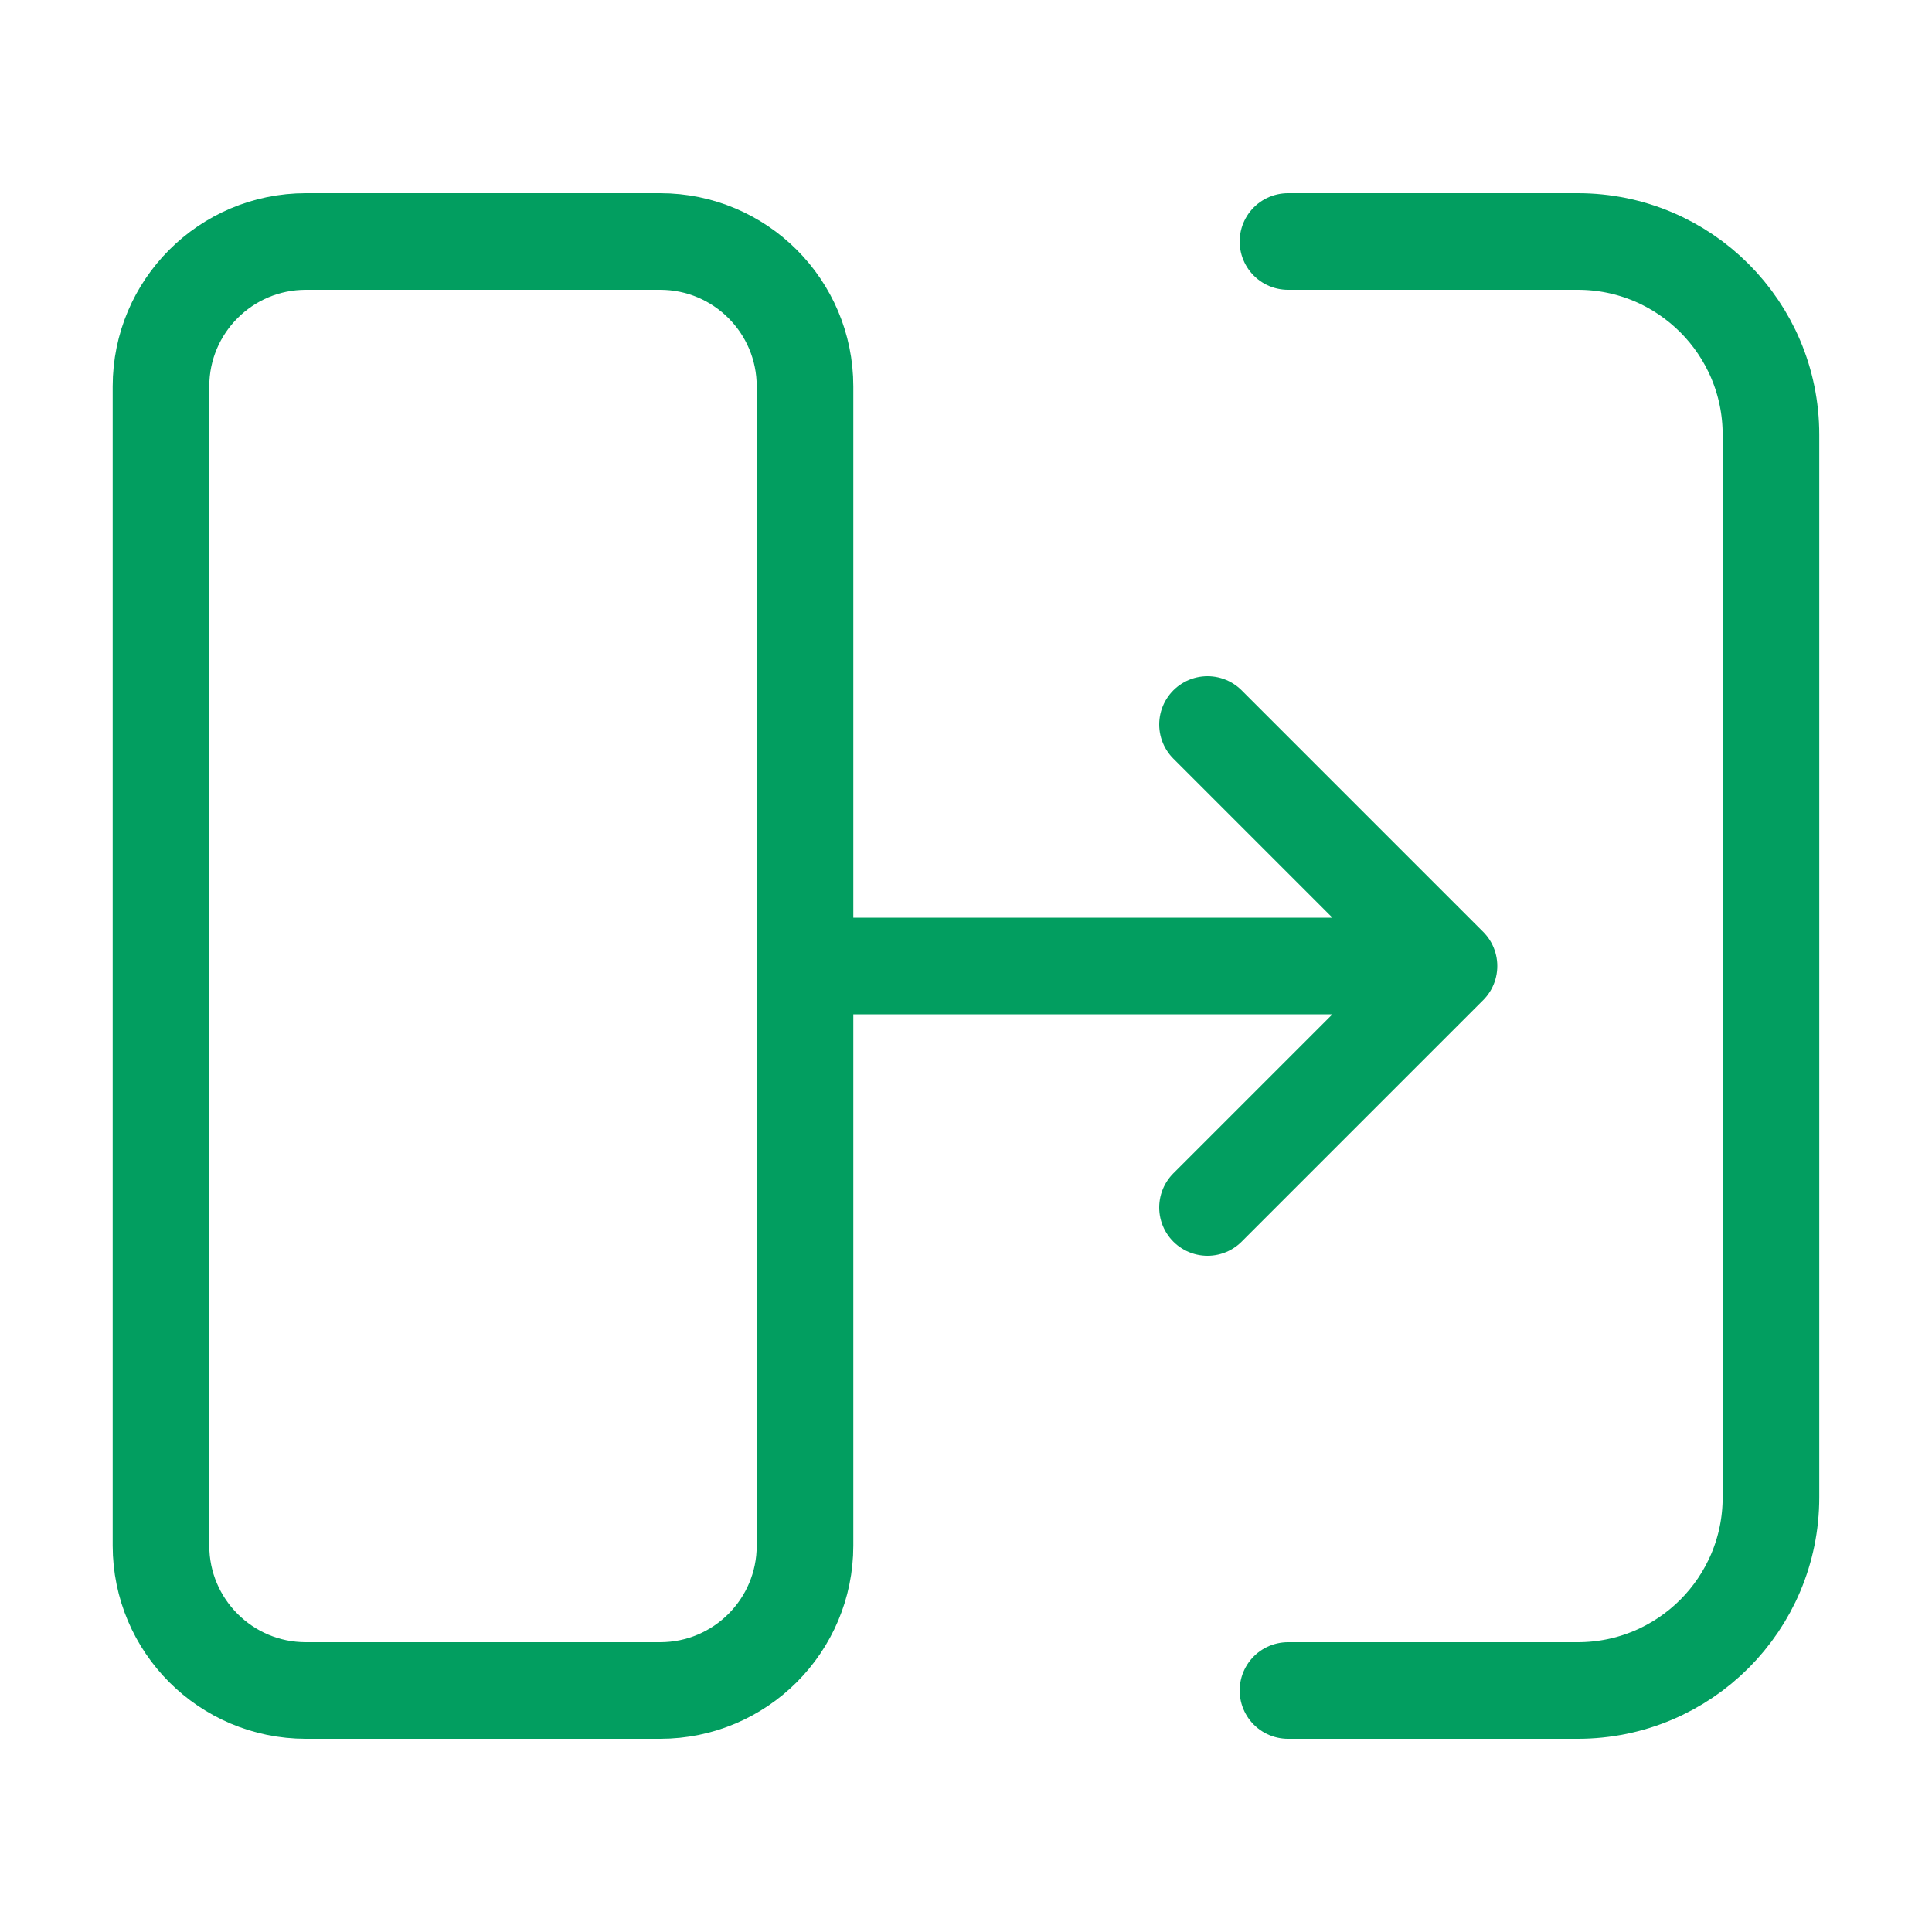
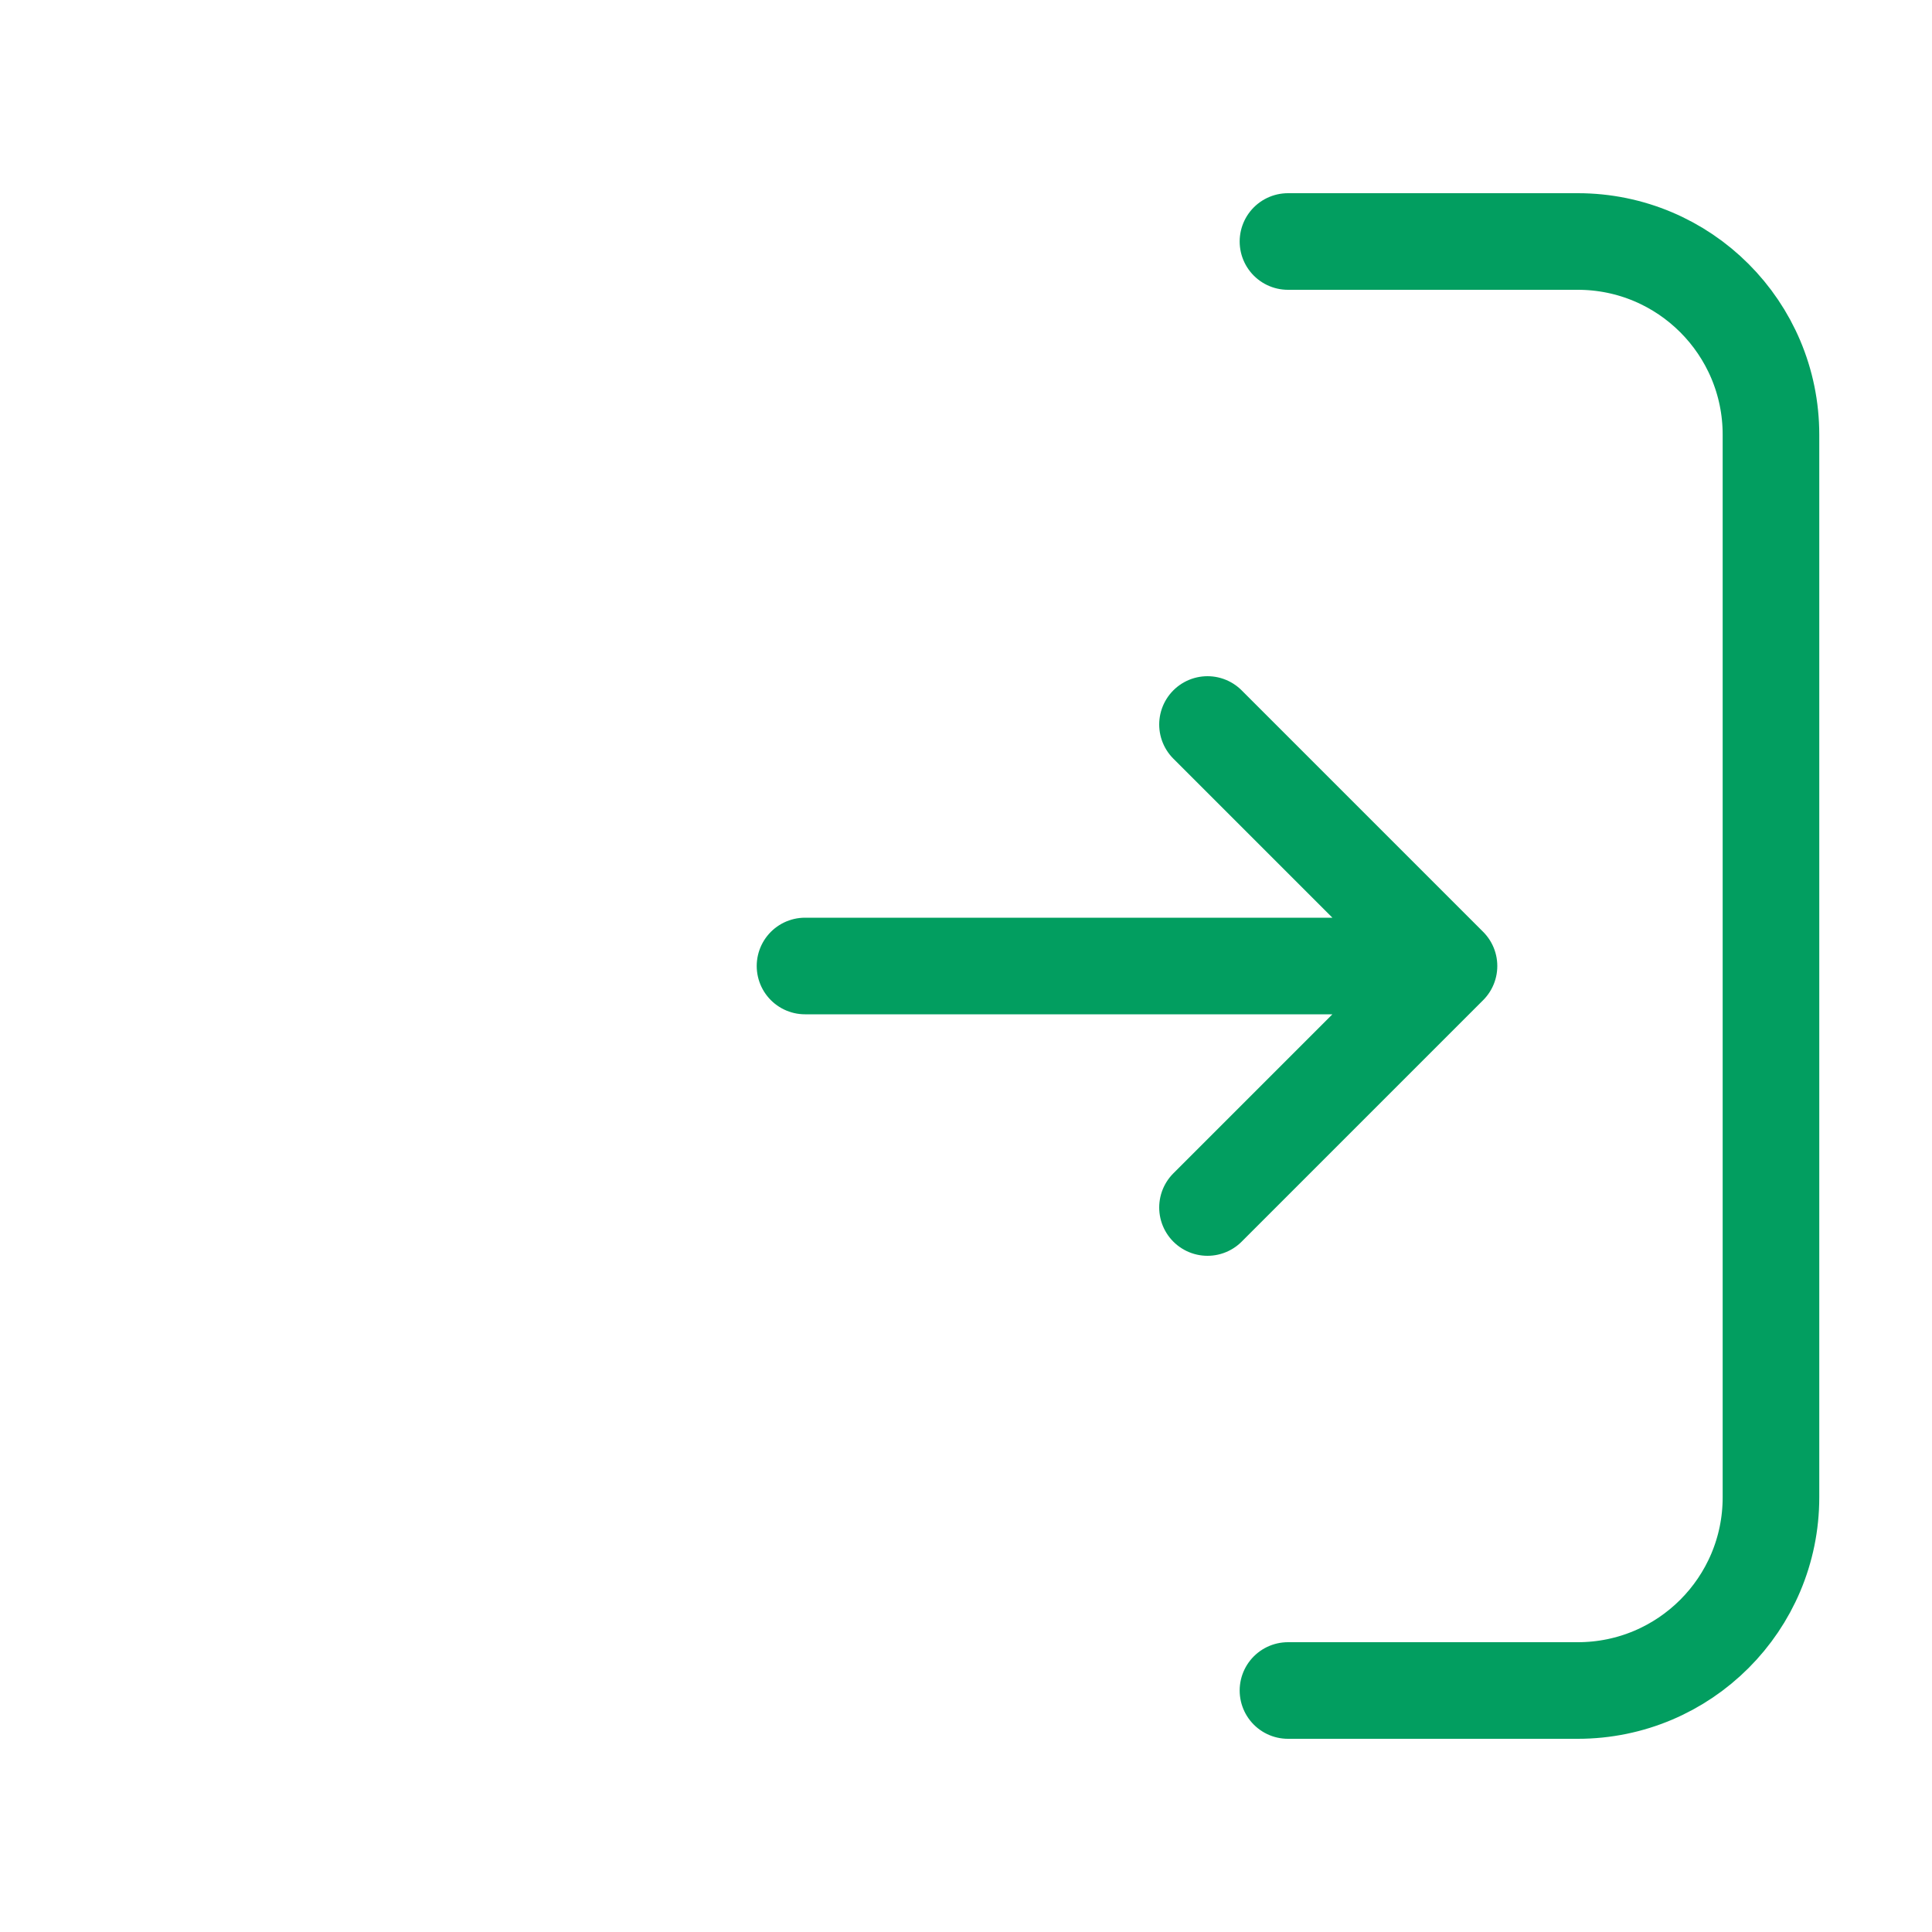
<svg xmlns="http://www.w3.org/2000/svg" width="40" height="40" viewBox="0 0 40 40" fill="none">
-   <path d="M3.333 32V8C3.333 6.343 4.677 5 6.333 5H13.667C15.324 5 16.667 6.343 16.667 8V32C16.667 33.657 15.324 35 13.667 35H6.333C4.677 35 3.333 33.657 3.333 32Z" stroke="#029E60" stroke-width="2" />
  <path d="M26.666 5H32.666C34.876 5 36.666 6.791 36.666 9V31C36.666 33.209 34.876 35 32.666 35H26.666" stroke="#029E60" stroke-width="2" stroke-linecap="round" stroke-linejoin="round" />
  <path d="M16.667 20H30M30 20L25 15M30 20L25 25" stroke="#029E60" stroke-width="2" stroke-linecap="round" stroke-linejoin="round" />
</svg>